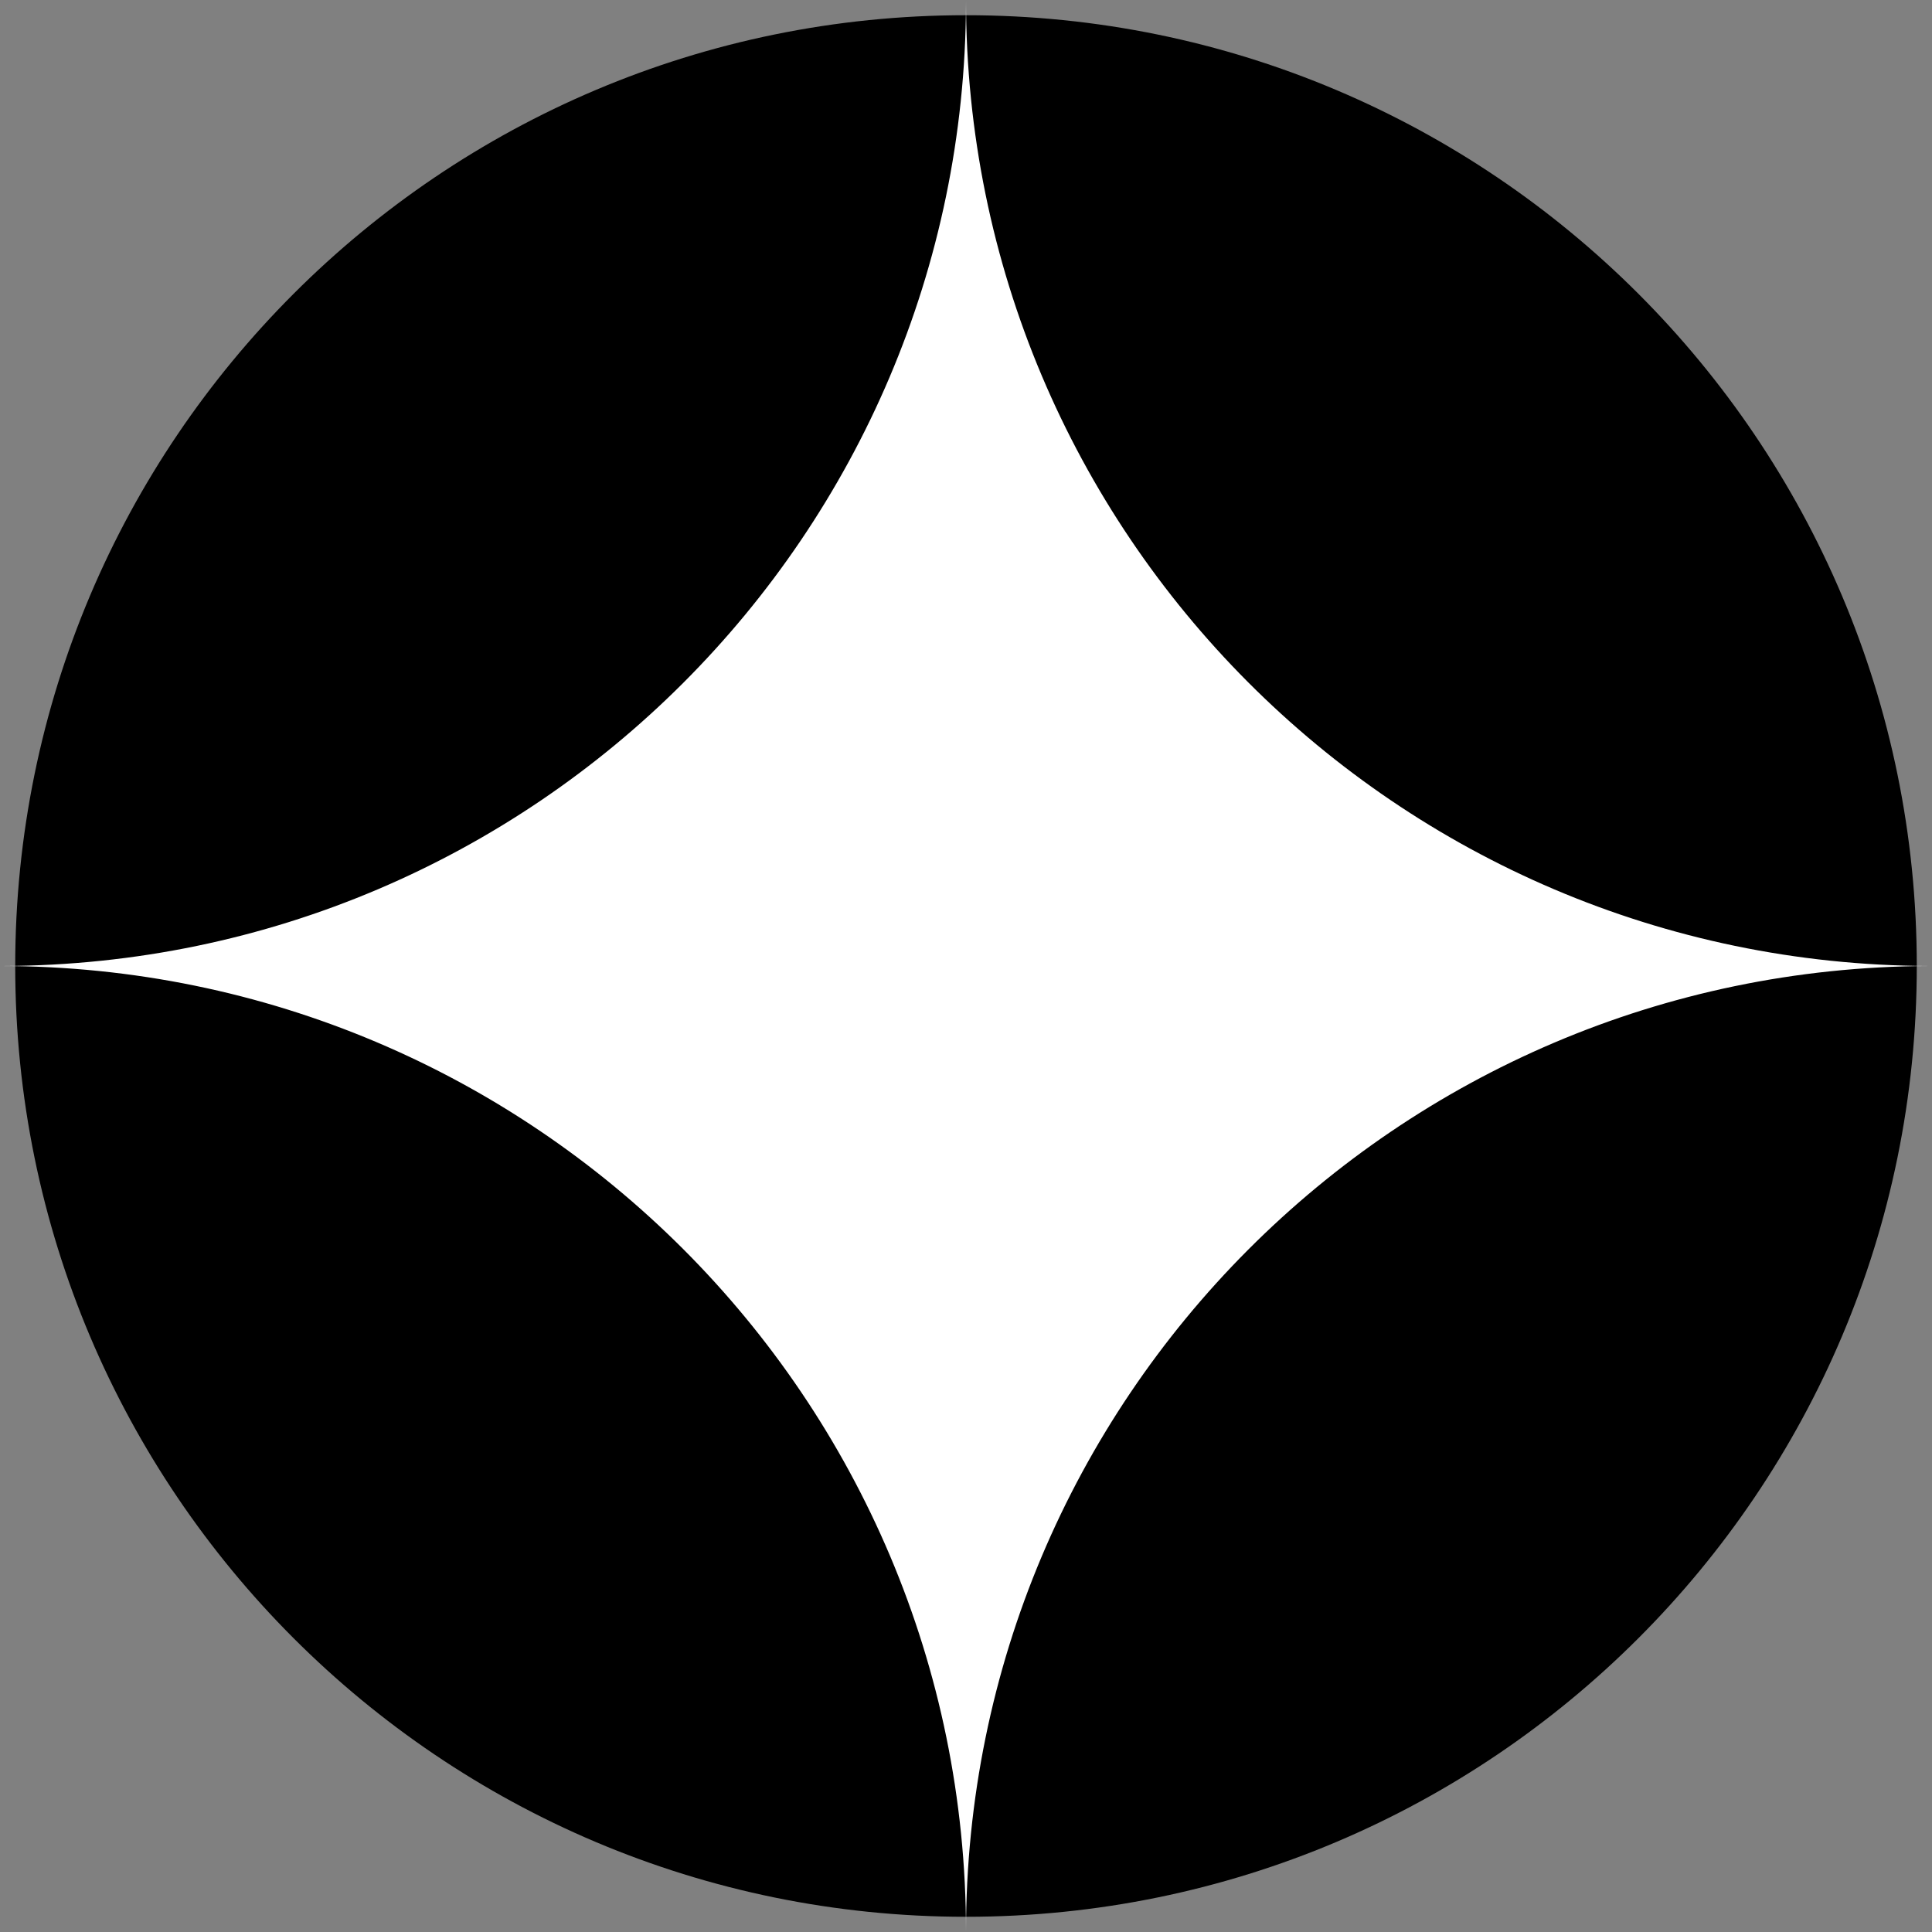
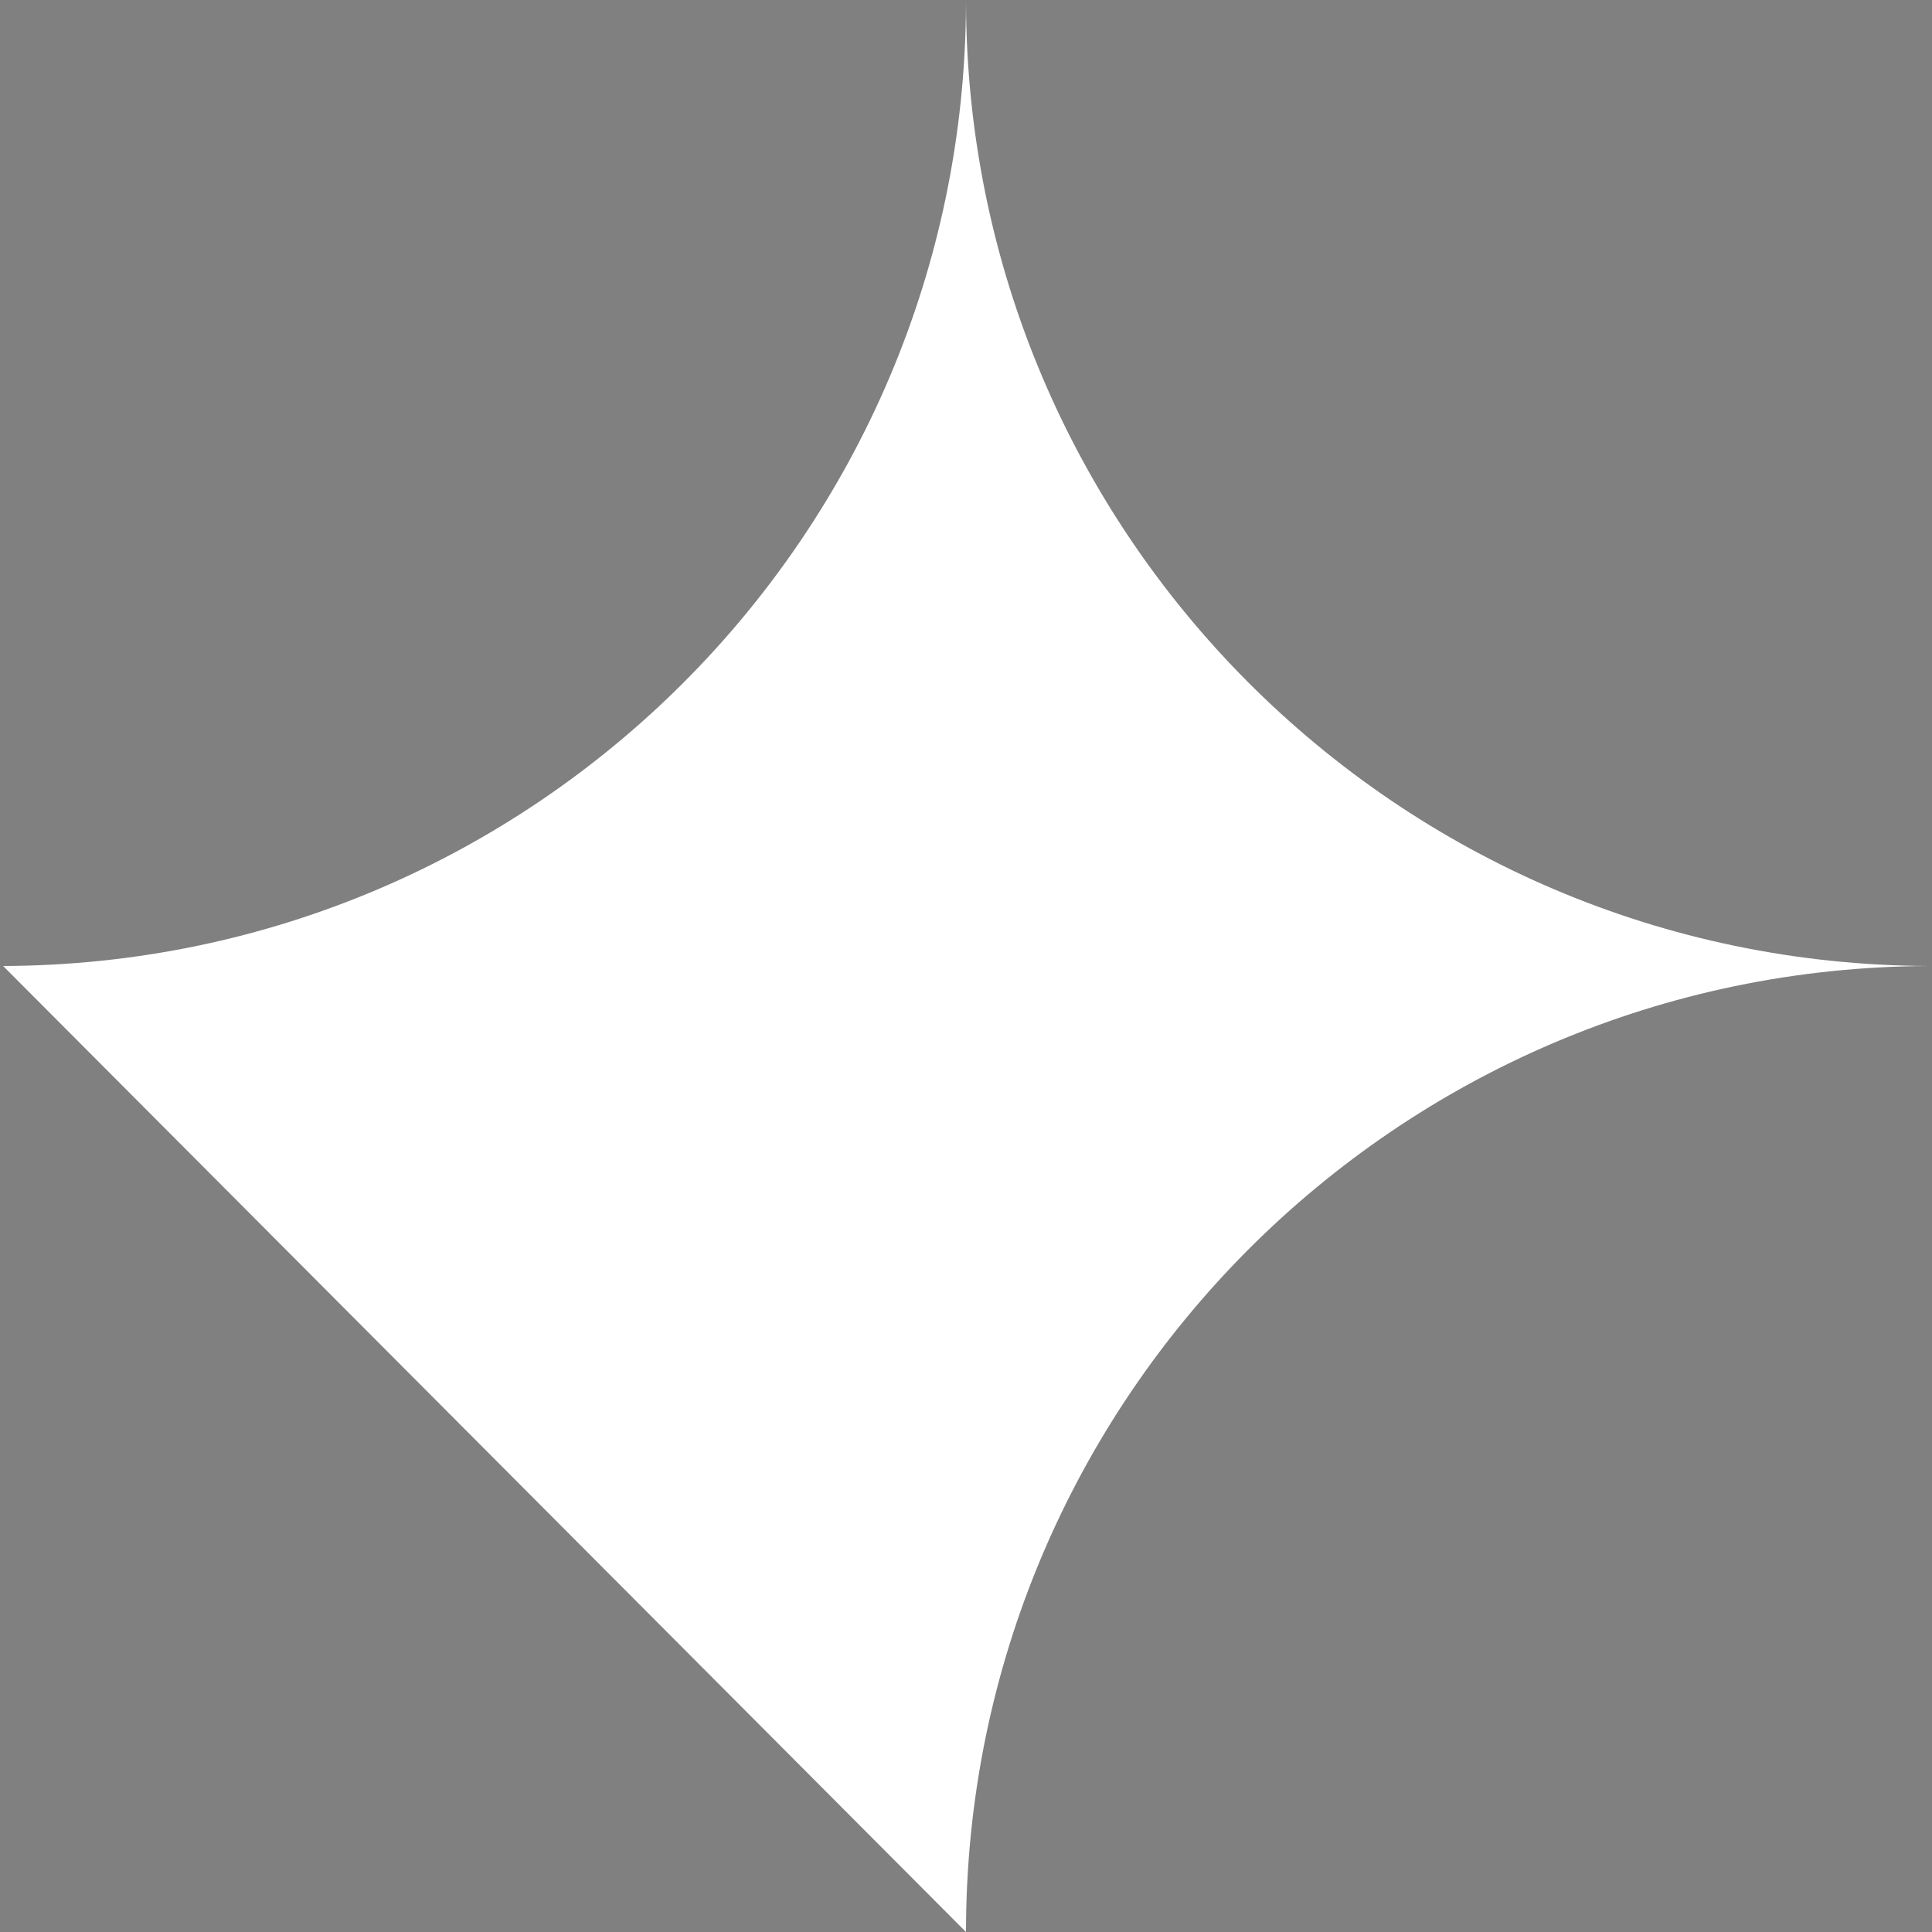
<svg xmlns="http://www.w3.org/2000/svg" width="2540" height="2540" viewBox="0 0 2540 2540" fill="none">
  <rect x="0" y="0" width="2540" height="2540" fill="#808080" stroke="none" />
-   <path d="M1270 20C1960.36 20 2520 579.644 2520 1270C2520 1960.36 1960.36 2520 1270 2520C579.644 2520 20 1960.36 20 1270C20 579.644 579.644 20 1270 20Z" fill="black" />
-   <path d="M1270 0C1270 700.032 1836.38 1267.78 2535.89 1269.99L2540 1270L2535.89 1270.01C1836.38 1272.22 1270 1839.97 1270 2540C1270 1838.6 701.402 1270 0 1270L4.108 1269.99C702.252 1267.78 1267.78 702.252 1269.99 4.108L1270 0Z" fill="white" />
+   <path d="M1270 0C1270 700.032 1836.38 1267.78 2535.89 1269.99L2540 1270L2535.89 1270.01C1836.38 1272.22 1270 1839.97 1270 2540L4.108 1269.99C702.252 1267.78 1267.78 702.252 1269.99 4.108L1270 0Z" fill="white" />
</svg>